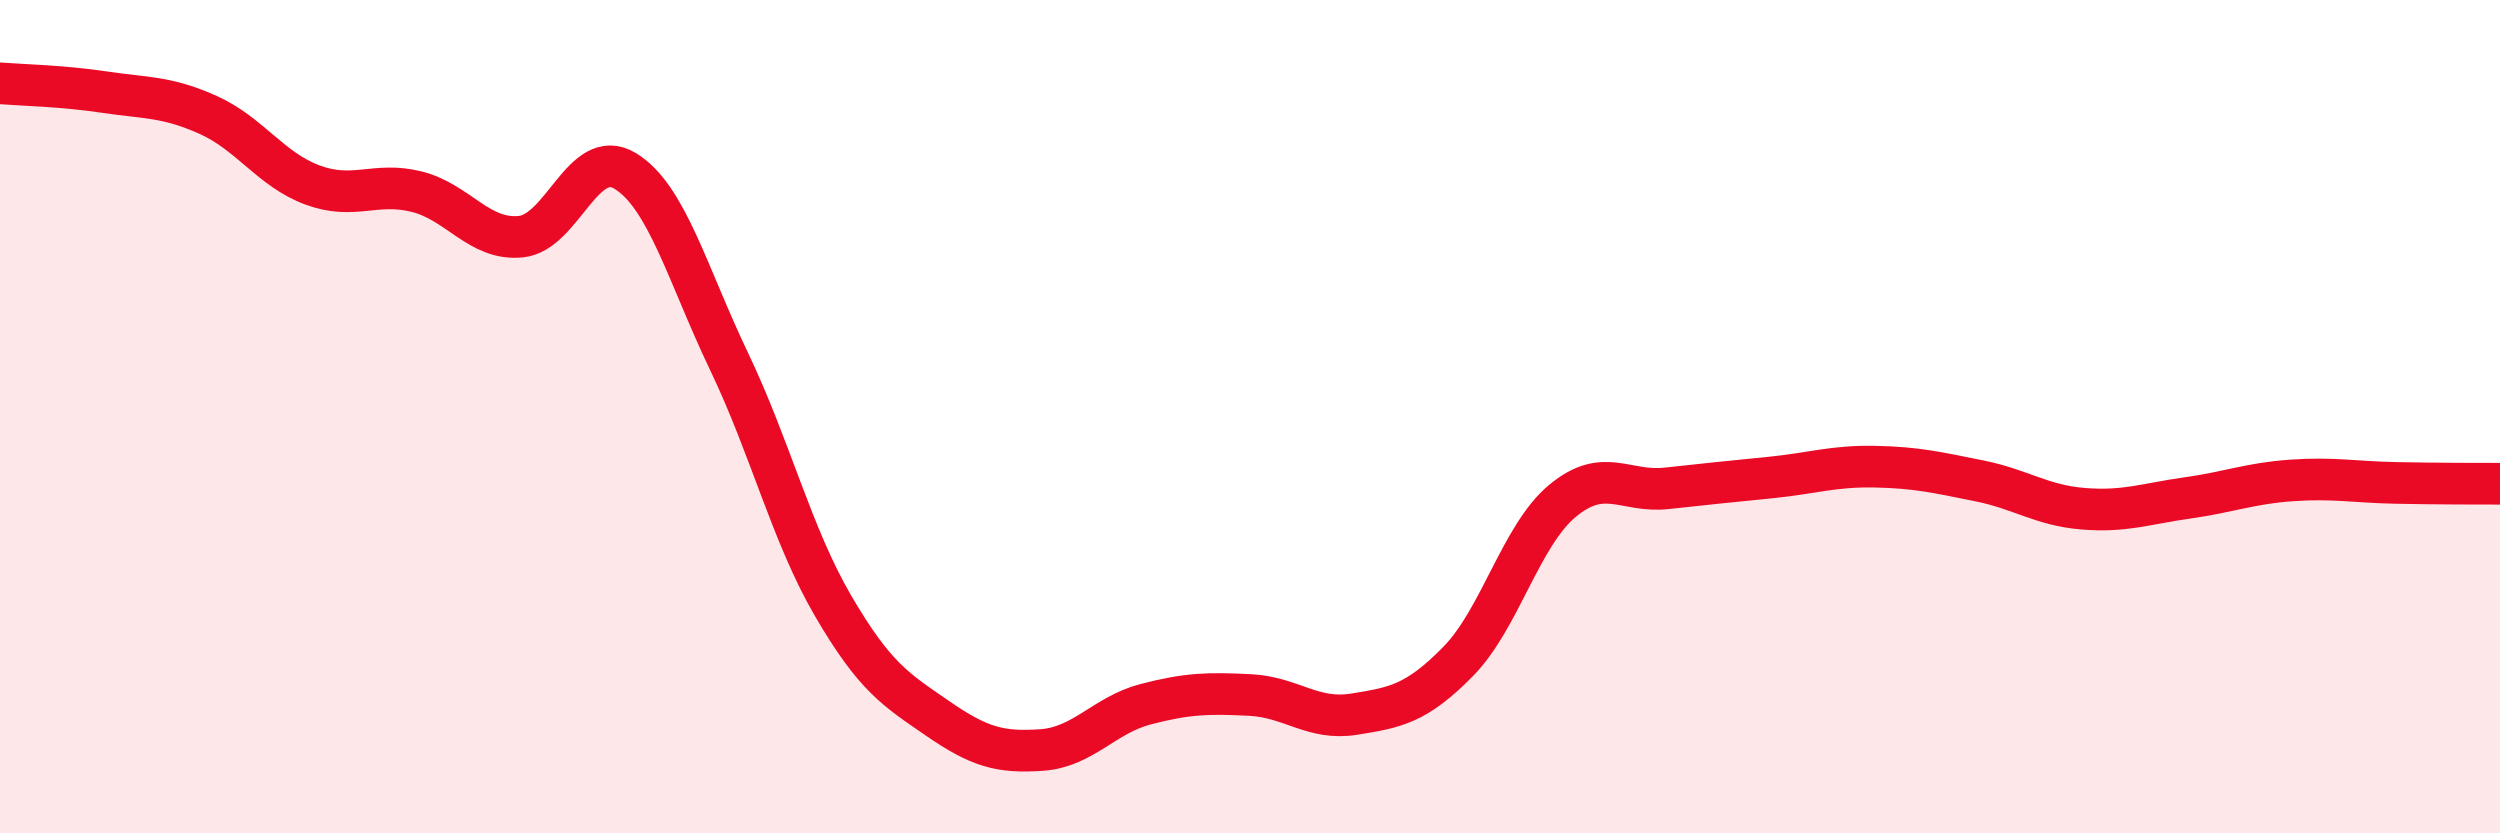
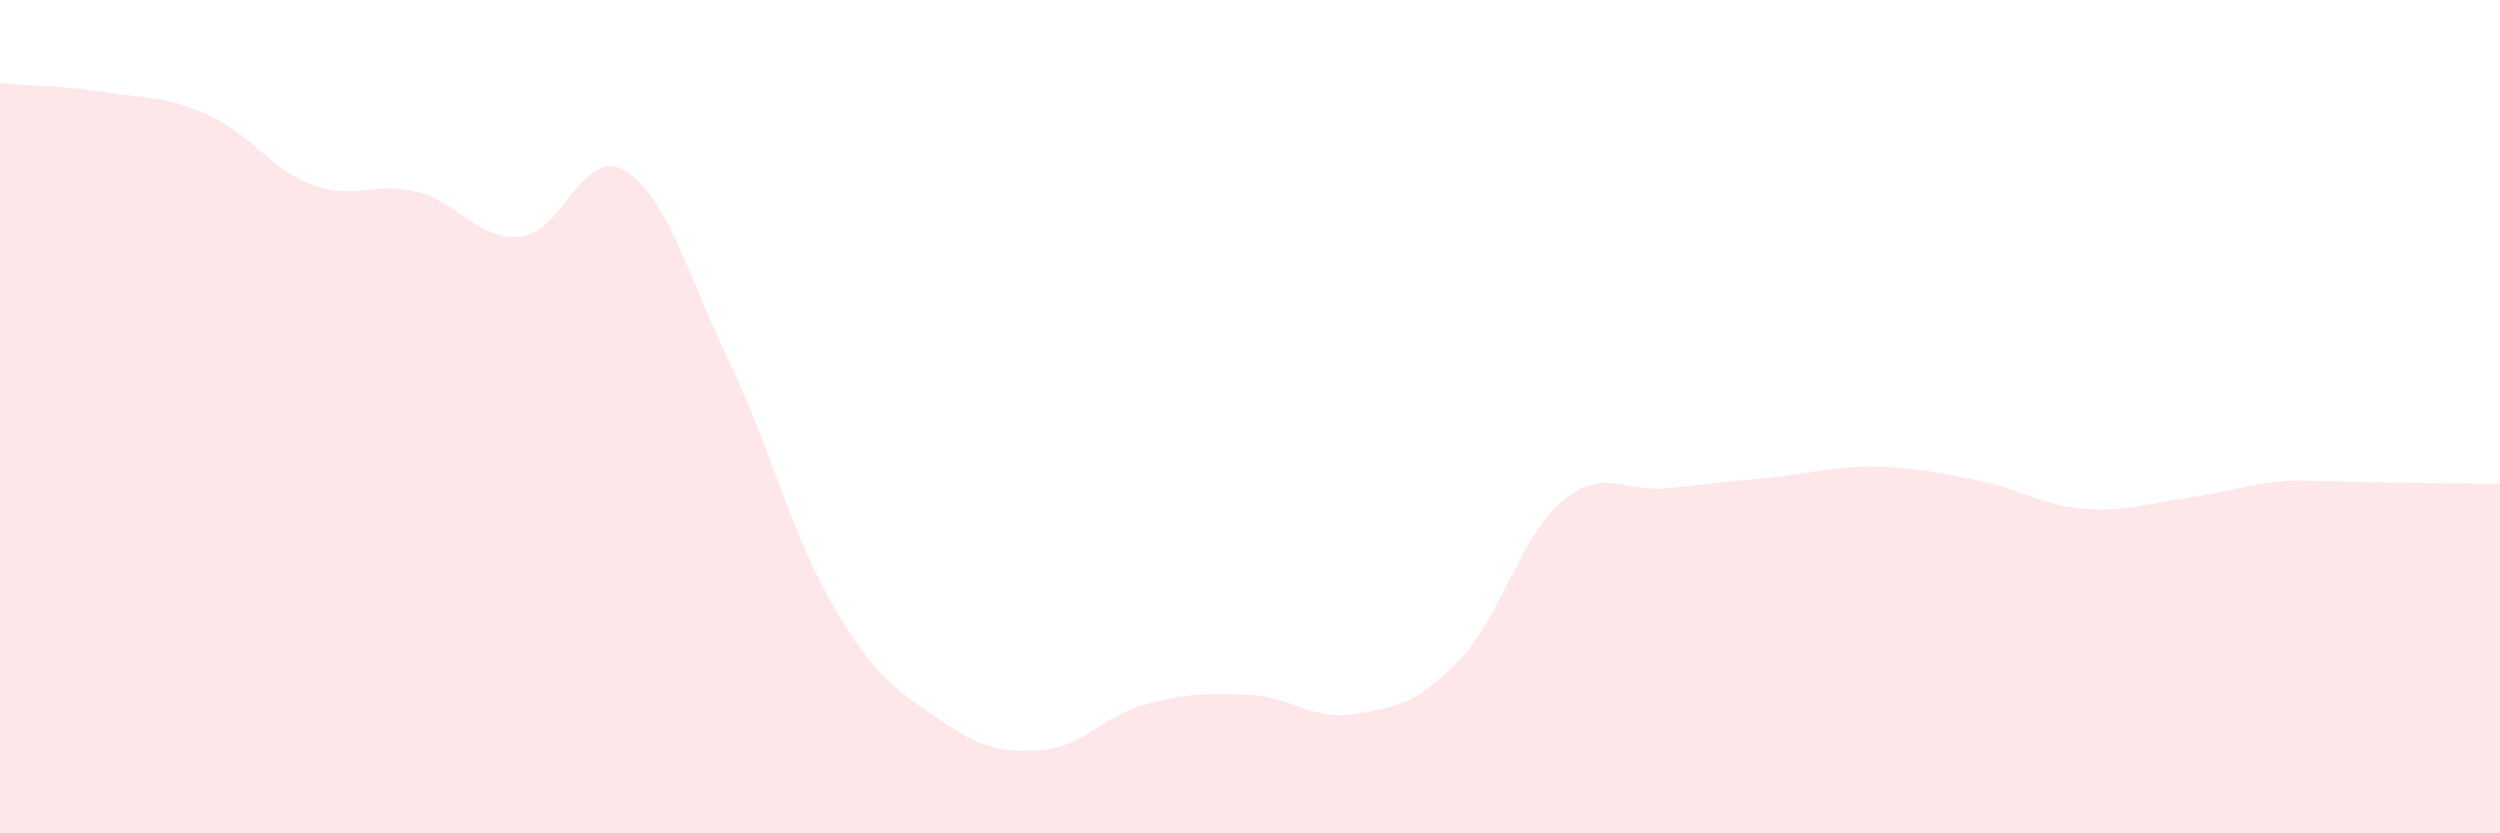
<svg xmlns="http://www.w3.org/2000/svg" width="60" height="20" viewBox="0 0 60 20">
-   <path d="M 0,2 C 0.5,2.04 1.5,2.06 2.5,2.21 C 3.5,2.36 4,2.31 5,2.76 C 6,3.21 6.5,4.07 7.5,4.44 C 8.5,4.81 9,4.35 10,4.6 C 11,4.85 11.5,5.78 12.5,5.68 C 13.5,5.58 14,3.5 15,4.1 C 16,4.7 16.5,6.59 17.5,8.68 C 18.5,10.77 19,12.84 20,14.55 C 21,16.26 21.5,16.55 22.5,17.24 C 23.5,17.93 24,18.07 25,18 C 26,17.93 26.5,17.16 27.5,16.9 C 28.5,16.64 29,16.63 30,16.68 C 31,16.73 31.5,17.3 32.5,17.14 C 33.5,16.98 34,16.89 35,15.87 C 36,14.85 36.5,12.85 37.5,12.02 C 38.5,11.19 39,11.83 40,11.72 C 41,11.61 41.5,11.56 42.5,11.46 C 43.5,11.36 44,11.18 45,11.2 C 46,11.22 46.5,11.34 47.5,11.54 C 48.5,11.74 49,12.13 50,12.21 C 51,12.29 51.5,12.09 52.5,11.95 C 53.5,11.81 54,11.6 55,11.53 C 56,11.46 56.5,11.57 57.5,11.59 C 58.5,11.61 59.5,11.61 60,11.61L60 20L0 20Z" fill="#EB0A25" opacity="0.1" stroke-linecap="round" stroke-linejoin="round" />
-   <path d="M 0,2 C 0.5,2.04 1.5,2.06 2.5,2.21 C 3.5,2.36 4,2.31 5,2.76 C 6,3.21 6.5,4.07 7.5,4.44 C 8.5,4.81 9,4.35 10,4.6 C 11,4.85 11.5,5.78 12.5,5.68 C 13.5,5.58 14,3.5 15,4.1 C 16,4.7 16.5,6.59 17.5,8.68 C 18.5,10.77 19,12.84 20,14.55 C 21,16.26 21.5,16.55 22.5,17.24 C 23.5,17.93 24,18.07 25,18 C 26,17.93 26.5,17.16 27.5,16.9 C 28.5,16.64 29,16.63 30,16.68 C 31,16.73 31.5,17.3 32.5,17.14 C 33.5,16.98 34,16.89 35,15.87 C 36,14.85 36.5,12.85 37.5,12.02 C 38.5,11.19 39,11.83 40,11.72 C 41,11.61 41.5,11.56 42.5,11.46 C 43.5,11.36 44,11.18 45,11.2 C 46,11.22 46.5,11.34 47.5,11.54 C 48.5,11.74 49,12.13 50,12.21 C 51,12.29 51.5,12.09 52.5,11.95 C 53.5,11.81 54,11.6 55,11.53 C 56,11.46 56.5,11.57 57.5,11.59 C 58.5,11.61 59.5,11.61 60,11.61" stroke="#EB0A25" stroke-width="1" fill="none" stroke-linecap="round" stroke-linejoin="round" />
+   <path d="M 0,2 C 0.5,2.04 1.5,2.06 2.5,2.21 C 3.5,2.36 4,2.31 5,2.76 C 6,3.21 6.5,4.07 7.5,4.44 C 8.5,4.81 9,4.35 10,4.6 C 11,4.85 11.5,5.78 12.5,5.68 C 13.5,5.58 14,3.5 15,4.1 C 16,4.7 16.5,6.59 17.5,8.68 C 18.5,10.77 19,12.84 20,14.55 C 21,16.26 21.5,16.55 22.5,17.24 C 23.5,17.93 24,18.07 25,18 C 26,17.93 26.5,17.16 27.5,16.9 C 28.5,16.64 29,16.63 30,16.68 C 31,16.73 31.5,17.3 32.5,17.14 C 33.5,16.98 34,16.89 35,15.87 C 36,14.85 36.5,12.85 37.5,12.02 C 38.5,11.19 39,11.83 40,11.72 C 41,11.61 41.5,11.56 42.5,11.46 C 43.5,11.36 44,11.18 45,11.2 C 46,11.22 46.5,11.34 47.5,11.54 C 48.5,11.74 49,12.13 50,12.21 C 51,12.29 51.5,12.09 52.5,11.95 C 53.5,11.81 54,11.6 55,11.53 C 58.5,11.61 59.5,11.61 60,11.61L60 20L0 20Z" fill="#EB0A25" opacity="0.1" stroke-linecap="round" stroke-linejoin="round" />
</svg>